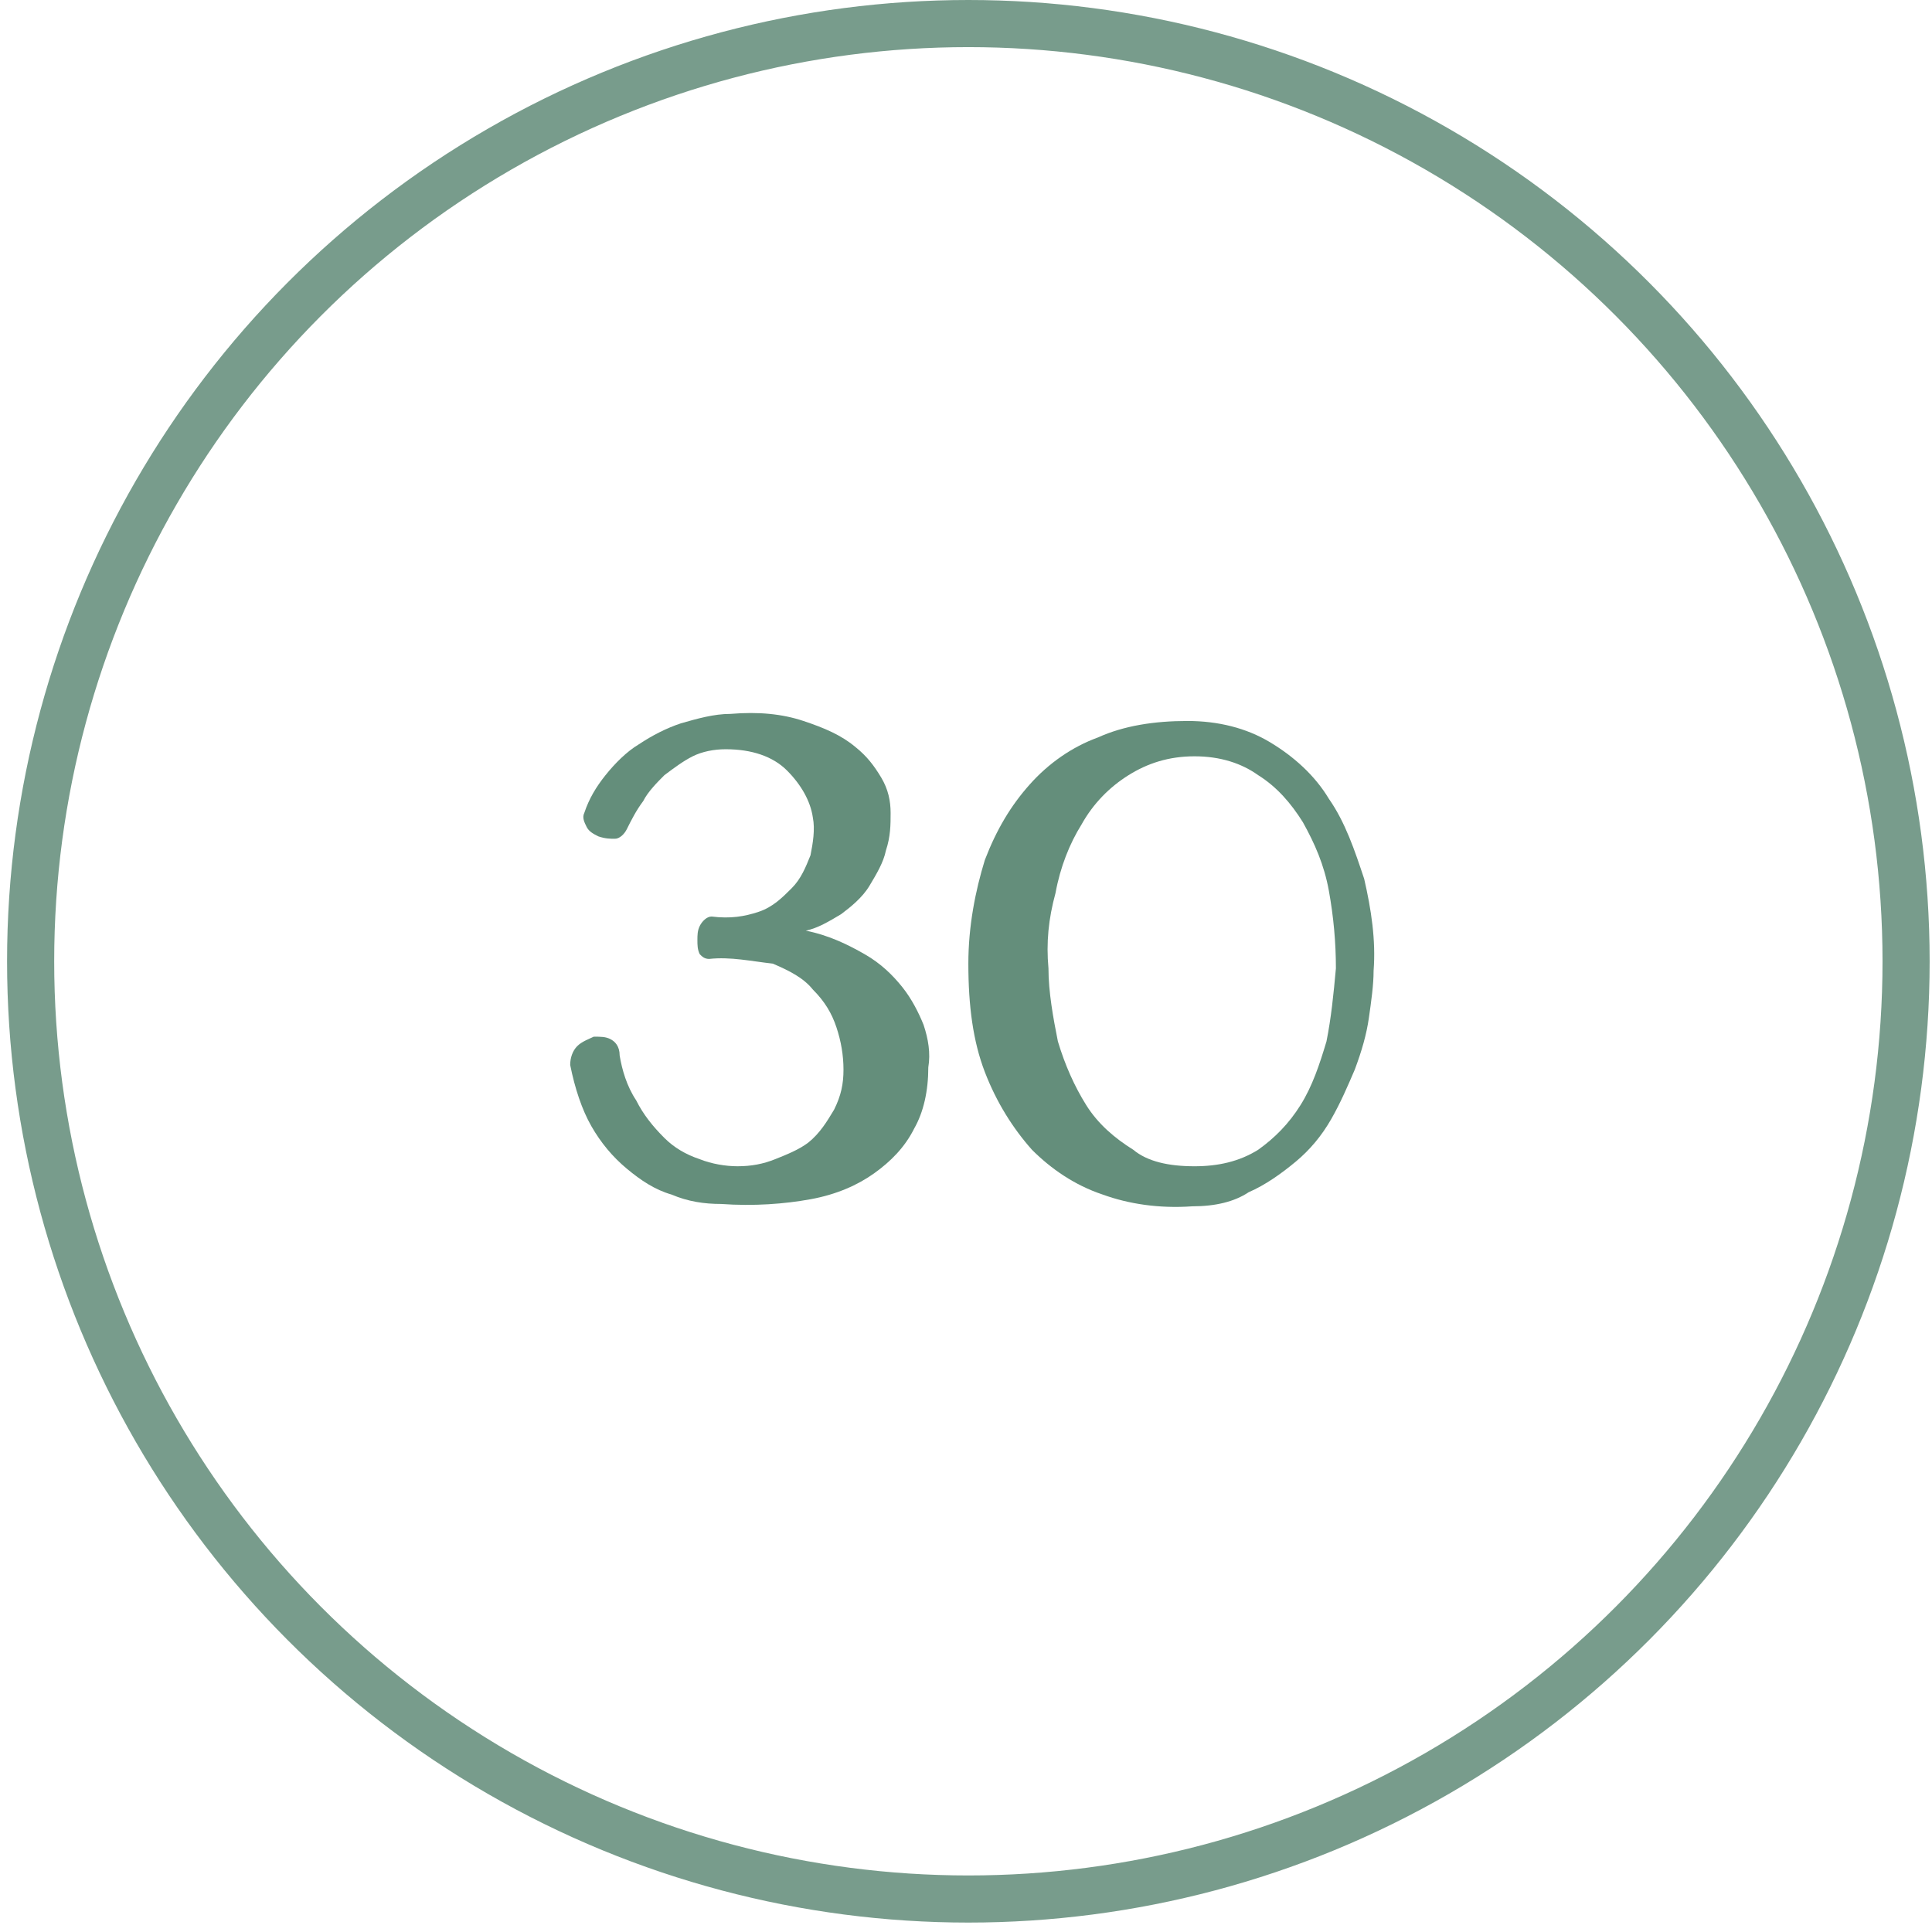
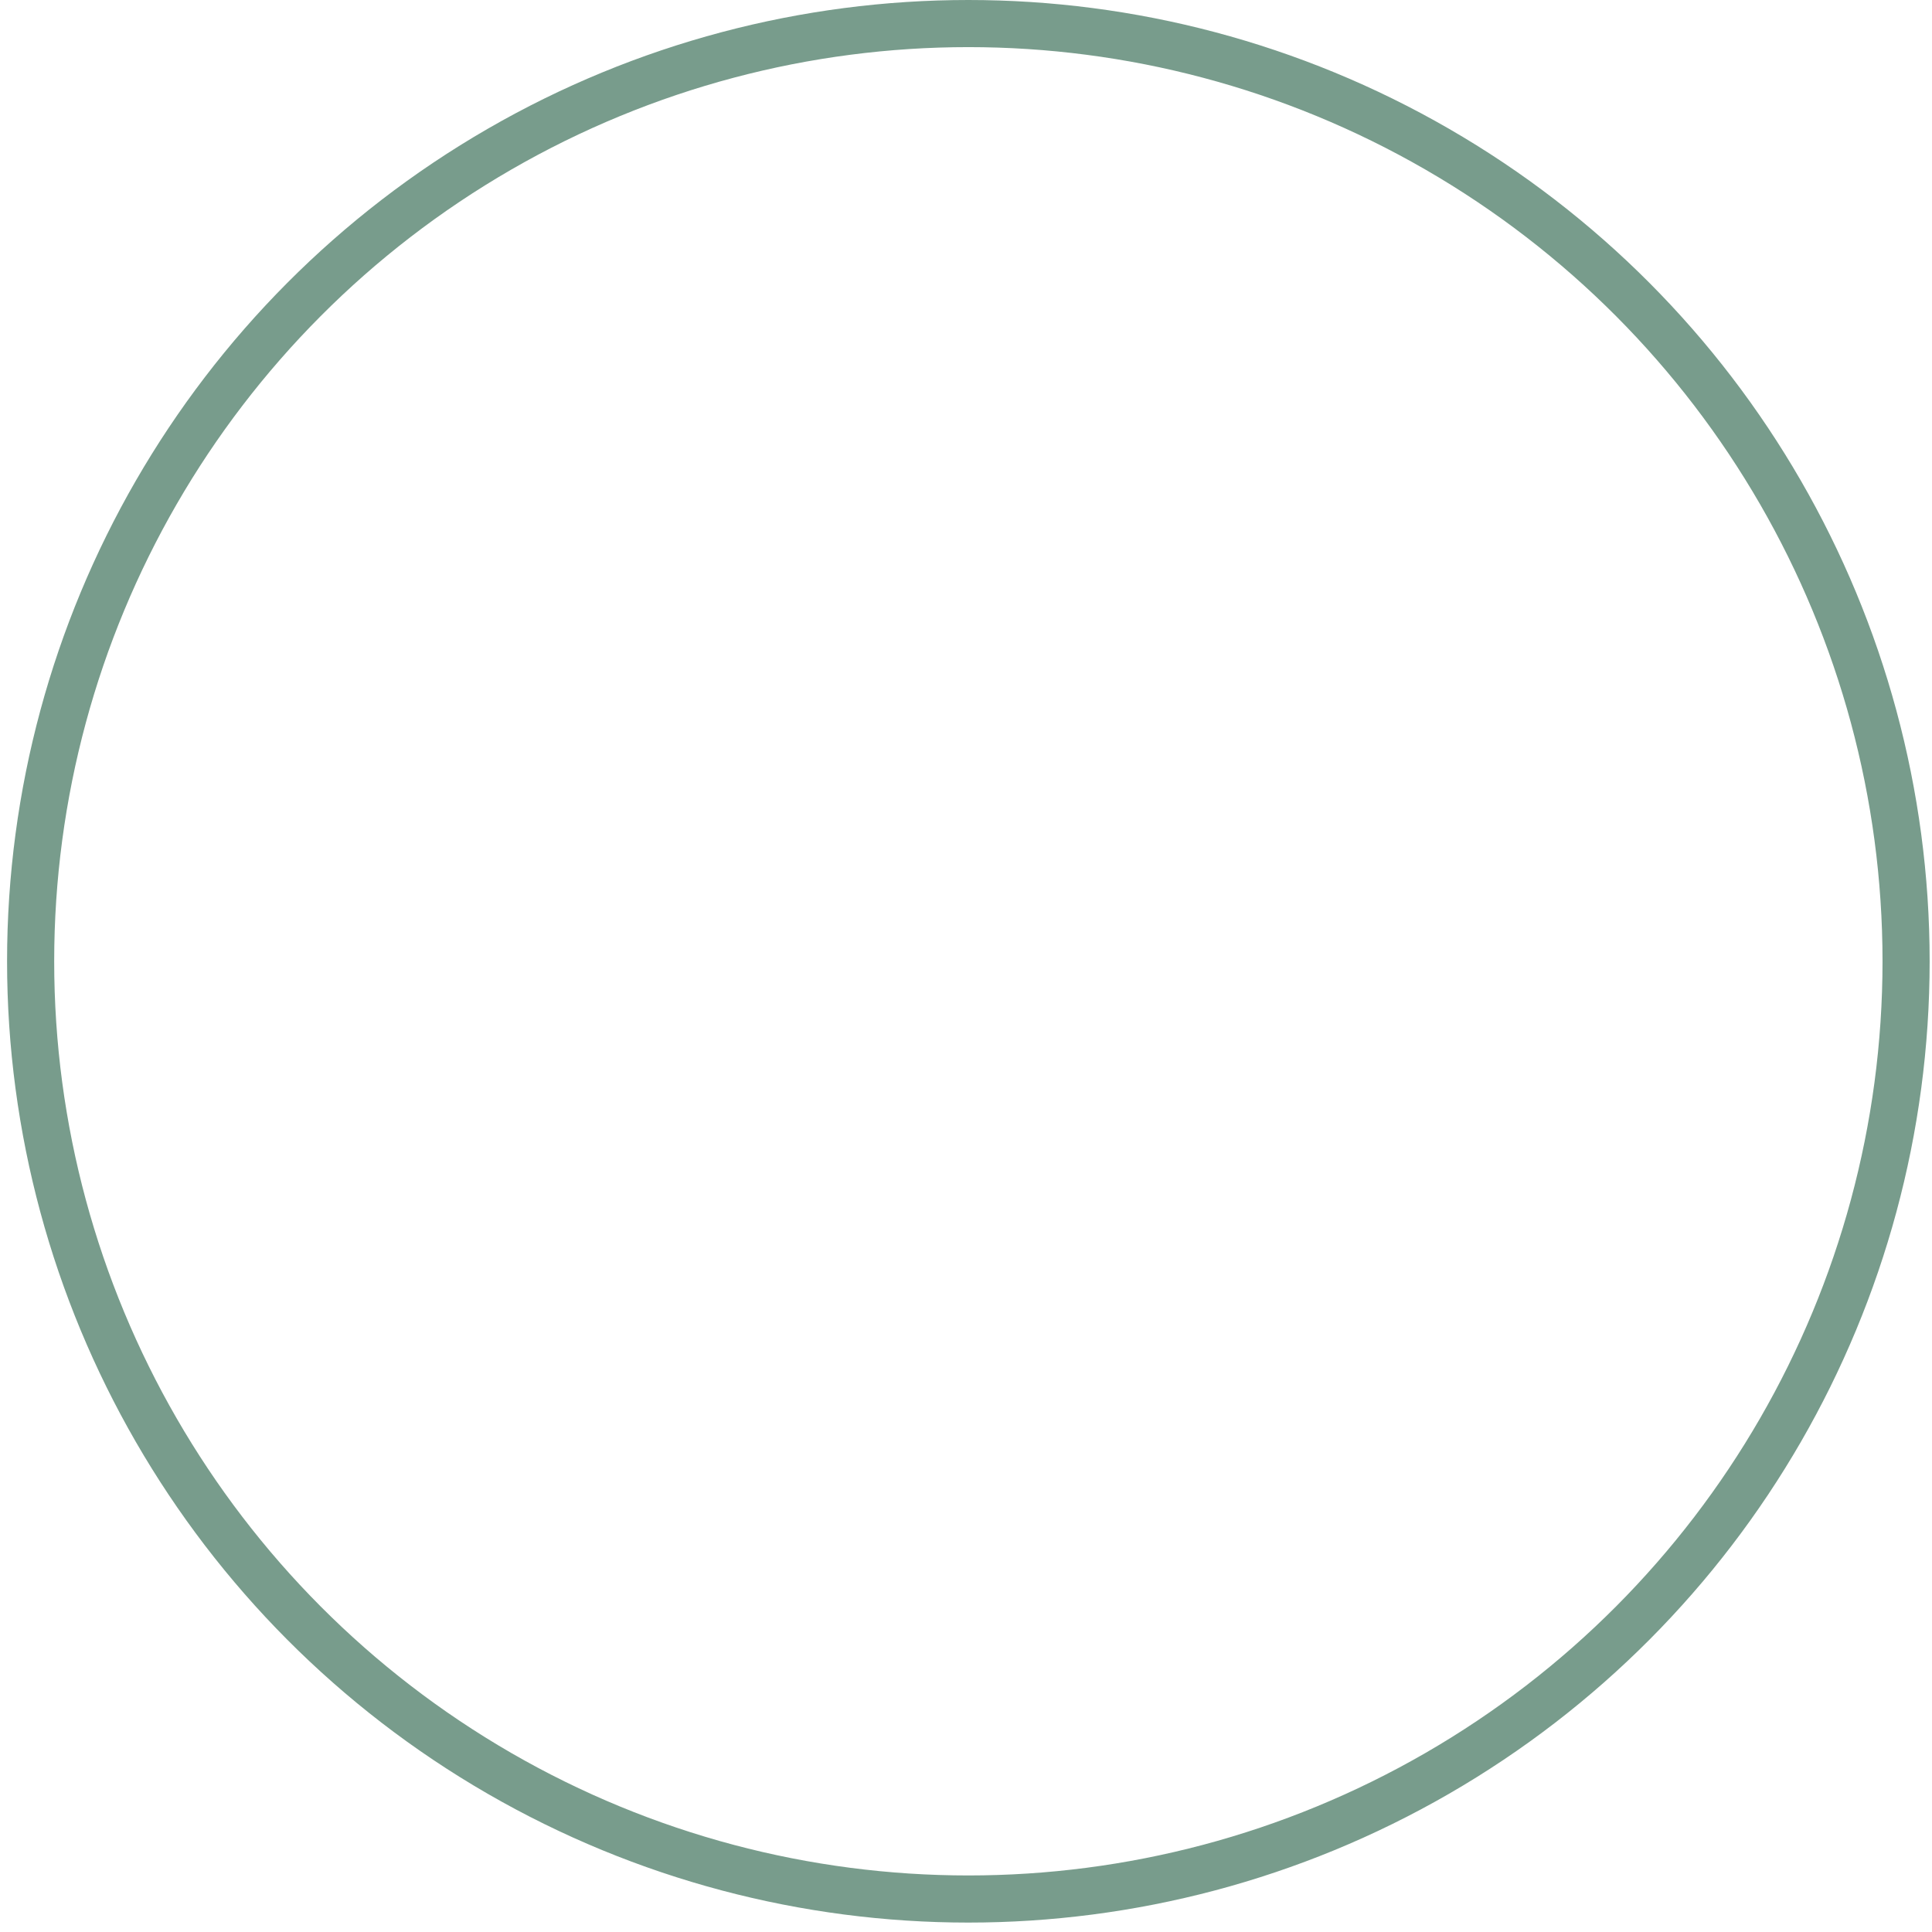
<svg xmlns="http://www.w3.org/2000/svg" version="1.1" id="Warstwa_1" x="0px" y="0px" width="80" height="80" viewBox="0 0 82 82" style="enable-background:new 0 0 82 82;" xml:space="preserve">
  <style type="text/css">
	.st0{fill:#648E7B;}
	.st1{fill:none;stroke:#789C8C;stroke-width:2;}
</style>
-   <path class="st0" d="M50.6,51.2c-1.4,0.1-2.7-0.1-3.8-0.5c-1.2-0.4-2.2-1.1-3-1.9c-0.8-0.9-1.5-2-2-3.3c-0.5-1.3-0.7-2.8-0.7-4.6  c0-1.6,0.3-3.1,0.7-4.4c0.5-1.3,1.1-2.3,1.9-3.2c0.8-0.9,1.8-1.6,2.9-2c1.1-0.5,2.4-0.7,3.8-0.7c1.3,0,2.5,0.3,3.5,0.9  c1,0.6,1.9,1.4,2.5,2.4c0.7,1,1.1,2.2,1.5,3.4c0.3,1.3,0.5,2.6,0.4,3.9c0,0.6-0.1,1.3-0.2,2c-0.1,0.7-0.3,1.4-0.6,2.2  c-0.3,0.7-0.6,1.4-1,2.1c-0.4,0.7-0.9,1.3-1.5,1.8c-0.6,0.5-1.3,1-2,1.3C52.4,51,51.6,51.2,50.6,51.2z M50.7,49.5  c1,0,1.9-0.2,2.7-0.7c0.7-0.5,1.3-1.1,1.8-1.9c0.5-0.8,0.8-1.7,1.1-2.7c0.2-1,0.3-2,0.4-3.1c0-1.1-0.1-2.2-0.3-3.3  c-0.2-1.1-0.6-2-1.1-2.9c-0.5-0.8-1.1-1.5-1.9-2c-0.7-0.5-1.6-0.8-2.7-0.8c-1.1,0-2,0.3-2.8,0.8s-1.5,1.2-2,2.1  c-0.5,0.8-0.9,1.8-1.1,2.9c-0.3,1.1-0.4,2.1-0.3,3.2c0,1,0.2,2.1,0.4,3.1c0.3,1,0.7,1.9,1.2,2.7c0.5,0.8,1.2,1.4,2,1.9  C48.7,49.3,49.6,49.5,50.7,49.5z" />
-   <path class="st0" d="M30.1,40.7c-0.2,0-0.3-0.1-0.4-0.2c-0.1-0.2-0.1-0.4-0.1-0.6c0-0.2,0-0.4,0.1-0.6c0.1-0.2,0.3-0.4,0.5-0.4  c0.8,0.1,1.4,0,2-0.2c0.6-0.2,1-0.6,1.4-1c0.4-0.4,0.6-0.9,0.8-1.4c0.1-0.5,0.2-1.1,0.1-1.6c-0.1-0.7-0.5-1.4-1.1-2  c-0.6-0.6-1.5-0.9-2.6-0.9c-0.5,0-1,0.1-1.4,0.3c-0.4,0.2-0.8,0.5-1.2,0.8c-0.3,0.3-0.7,0.7-0.9,1.1c-0.3,0.4-0.5,0.8-0.7,1.2  c-0.1,0.2-0.3,0.4-0.5,0.4c-0.2,0-0.4,0-0.7-0.1c-0.2-0.1-0.4-0.2-0.5-0.4c-0.1-0.2-0.2-0.4-0.1-0.6c0.2-0.6,0.5-1.1,0.9-1.6  c0.4-0.5,0.9-1,1.4-1.3c0.6-0.4,1.2-0.7,1.8-0.9c0.7-0.2,1.4-0.4,2.1-0.4c1.2-0.1,2.2,0,3.1,0.3c0.9,0.3,1.6,0.6,2.2,1.1  c0.5,0.4,0.8,0.8,1.1,1.3c0.3,0.5,0.4,1,0.4,1.5c0,0.5,0,1-0.2,1.6c-0.1,0.5-0.4,1-0.7,1.5c-0.3,0.5-0.8,0.9-1.2,1.2  c-0.5,0.3-1,0.6-1.5,0.7c1,0.2,1.8,0.6,2.5,1c0.7,0.4,1.2,0.9,1.6,1.4c0.4,0.5,0.7,1.1,0.9,1.6c0.2,0.6,0.3,1.2,0.2,1.8  c0,1-0.2,1.9-0.6,2.6c-0.4,0.8-1,1.4-1.7,1.9c-0.7,0.5-1.6,0.9-2.7,1.1c-1.1,0.2-2.4,0.3-3.8,0.2c-0.7,0-1.4-0.1-2.1-0.4  c-0.7-0.2-1.3-0.6-1.9-1.1c-0.6-0.5-1.1-1.1-1.5-1.8c-0.4-0.7-0.7-1.6-0.9-2.6c0-0.3,0.1-0.6,0.3-0.8c0.2-0.2,0.5-0.3,0.7-0.4  c0.3,0,0.5,0,0.7,0.1c0.2,0.1,0.4,0.3,0.4,0.7c0.1,0.6,0.3,1.3,0.7,1.9c0.3,0.6,0.7,1.1,1.2,1.6c0.4,0.4,0.9,0.7,1.5,0.9  c0.5,0.2,1.1,0.3,1.6,0.3c0.6,0,1.1-0.1,1.6-0.3c0.5-0.2,1-0.4,1.4-0.7c0.5-0.4,0.8-0.9,1.1-1.4c0.3-0.6,0.4-1.1,0.4-1.7  c0-0.6-0.1-1.2-0.3-1.8c-0.2-0.6-0.5-1.1-1-1.6c-0.4-0.5-1-0.8-1.7-1.1C31.9,40.8,31,40.6,30.1,40.7z" />
  <circle class="st1" cx="41.1" cy="40.8" r="39.8" />
</svg>